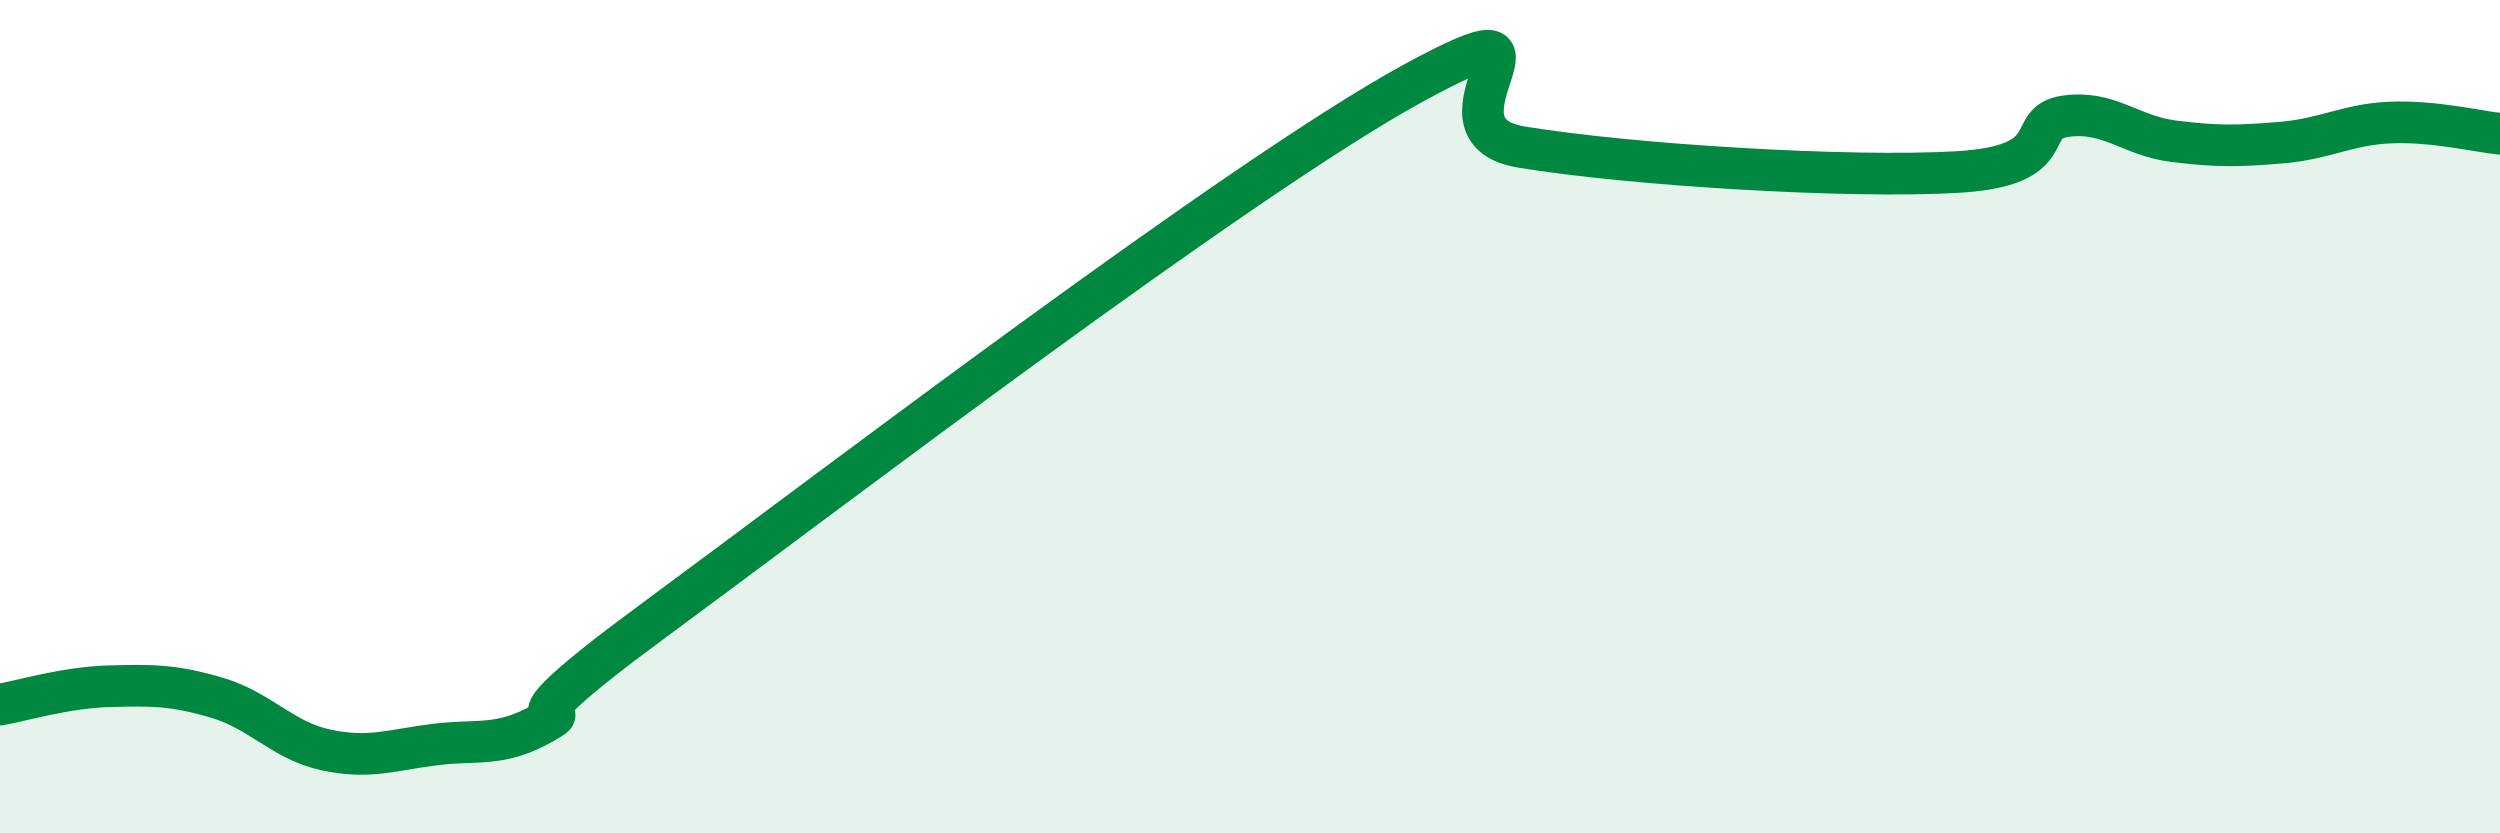
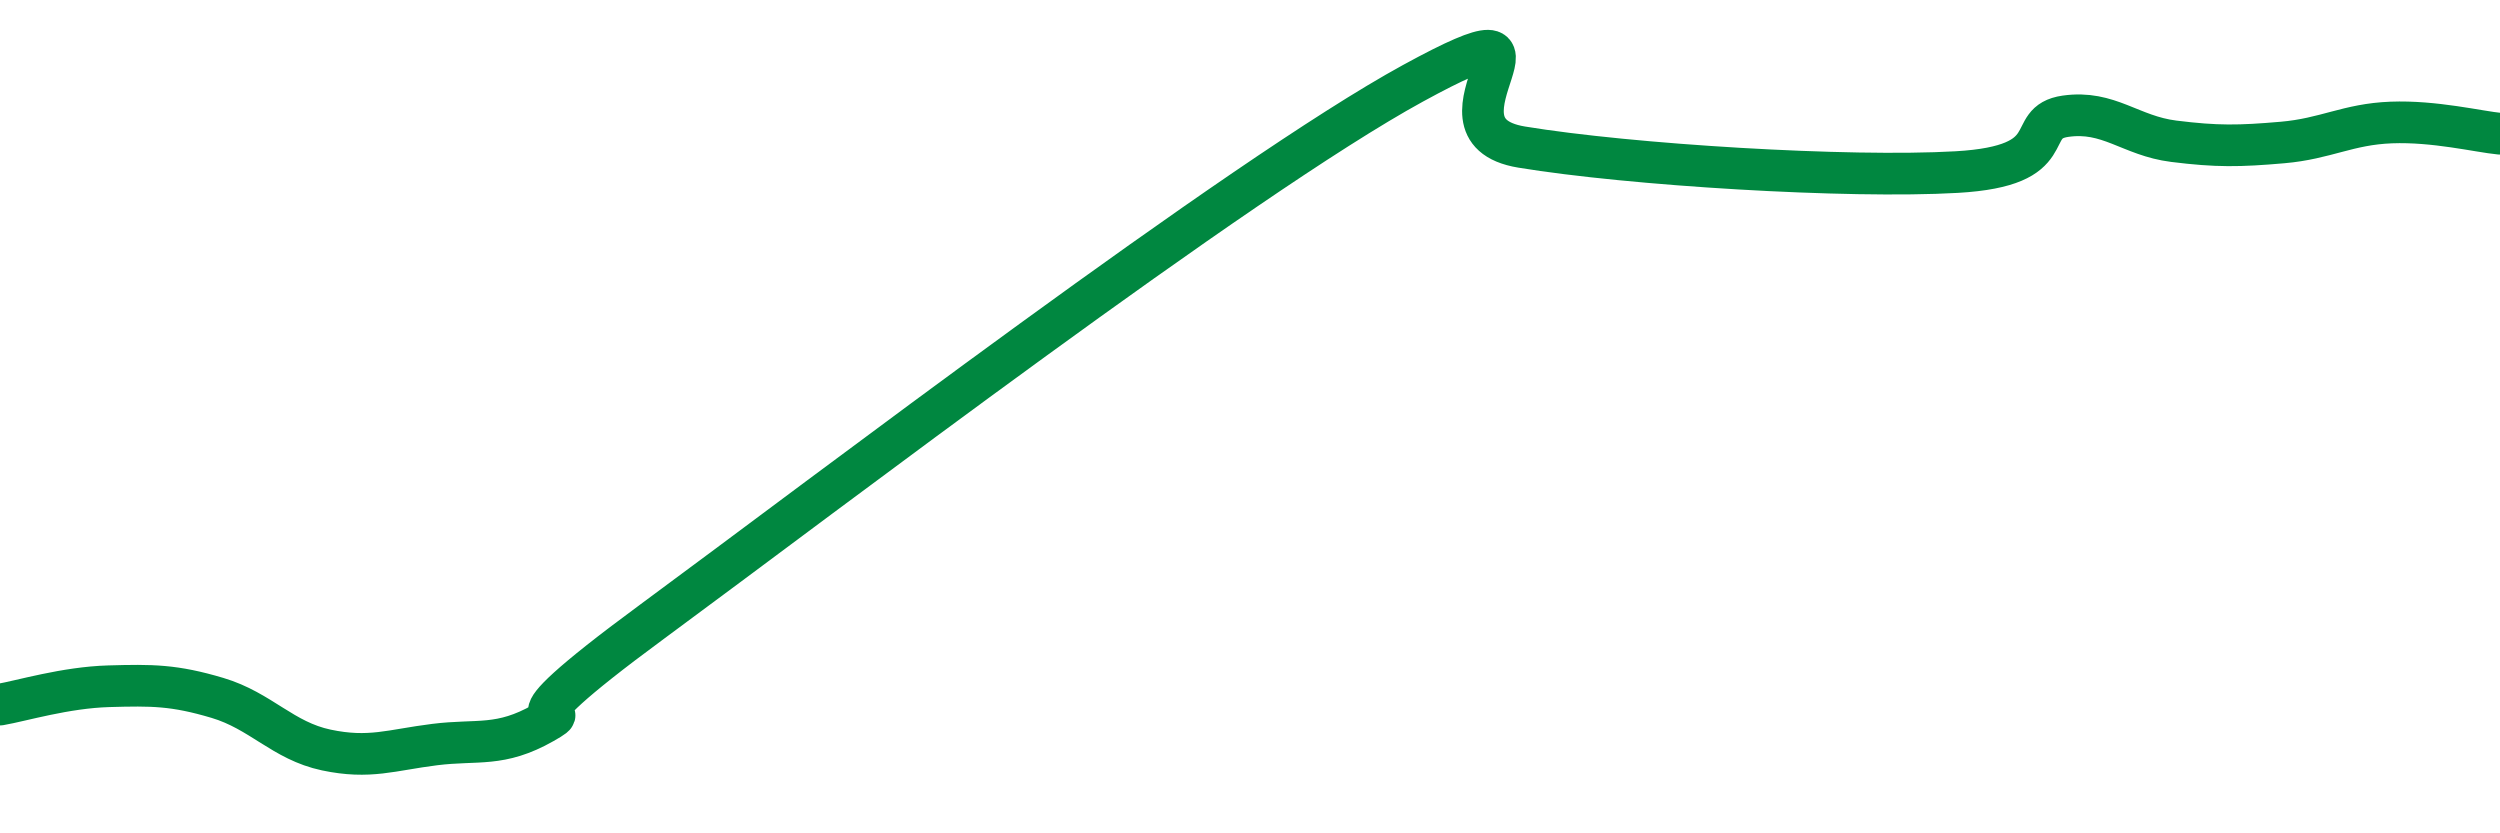
<svg xmlns="http://www.w3.org/2000/svg" width="60" height="20" viewBox="0 0 60 20">
-   <path d="M 0,16.91 C 0.52,16.82 1.57,16.5 2.61,16.47 C 3.65,16.44 4.18,16.44 5.22,16.75 C 6.26,17.06 6.79,17.78 7.83,18 C 8.87,18.22 9.39,18 10.43,17.87 C 11.47,17.74 12,17.94 13.04,17.35 C 14.08,16.76 11.48,17.99 15.65,14.92 C 19.82,11.85 29.74,4.28 33.91,2 C 38.08,-0.28 33.91,3.1 36.52,3.53 C 39.13,3.96 44.35,4.28 46.96,4.13 C 49.57,3.98 48.53,2.94 49.57,2.79 C 50.61,2.64 51.13,3.26 52.17,3.39 C 53.21,3.52 53.74,3.51 54.78,3.42 C 55.82,3.33 56.35,2.98 57.39,2.94 C 58.43,2.9 59.48,3.16 60,3.21L60 20L0 20Z" fill="#008740" opacity="0.1" stroke-linecap="round" stroke-linejoin="round" />
  <path d="M 0,16.91 C 0.52,16.82 1.57,16.5 2.61,16.47 C 3.65,16.44 4.18,16.44 5.22,16.75 C 6.26,17.06 6.79,17.78 7.83,18 C 8.87,18.22 9.39,18 10.43,17.87 C 11.47,17.74 12,17.94 13.04,17.35 C 14.08,16.76 11.48,17.99 15.65,14.92 C 19.82,11.85 29.74,4.28 33.91,2 C 38.08,-0.28 33.91,3.1 36.52,3.53 C 39.13,3.96 44.35,4.28 46.96,4.13 C 49.57,3.98 48.53,2.94 49.57,2.79 C 50.61,2.64 51.13,3.26 52.17,3.39 C 53.21,3.52 53.74,3.51 54.78,3.42 C 55.82,3.33 56.35,2.98 57.39,2.94 C 58.43,2.9 59.48,3.16 60,3.21" stroke="#008740" stroke-width="1" fill="none" stroke-linecap="round" stroke-linejoin="round" />
</svg>